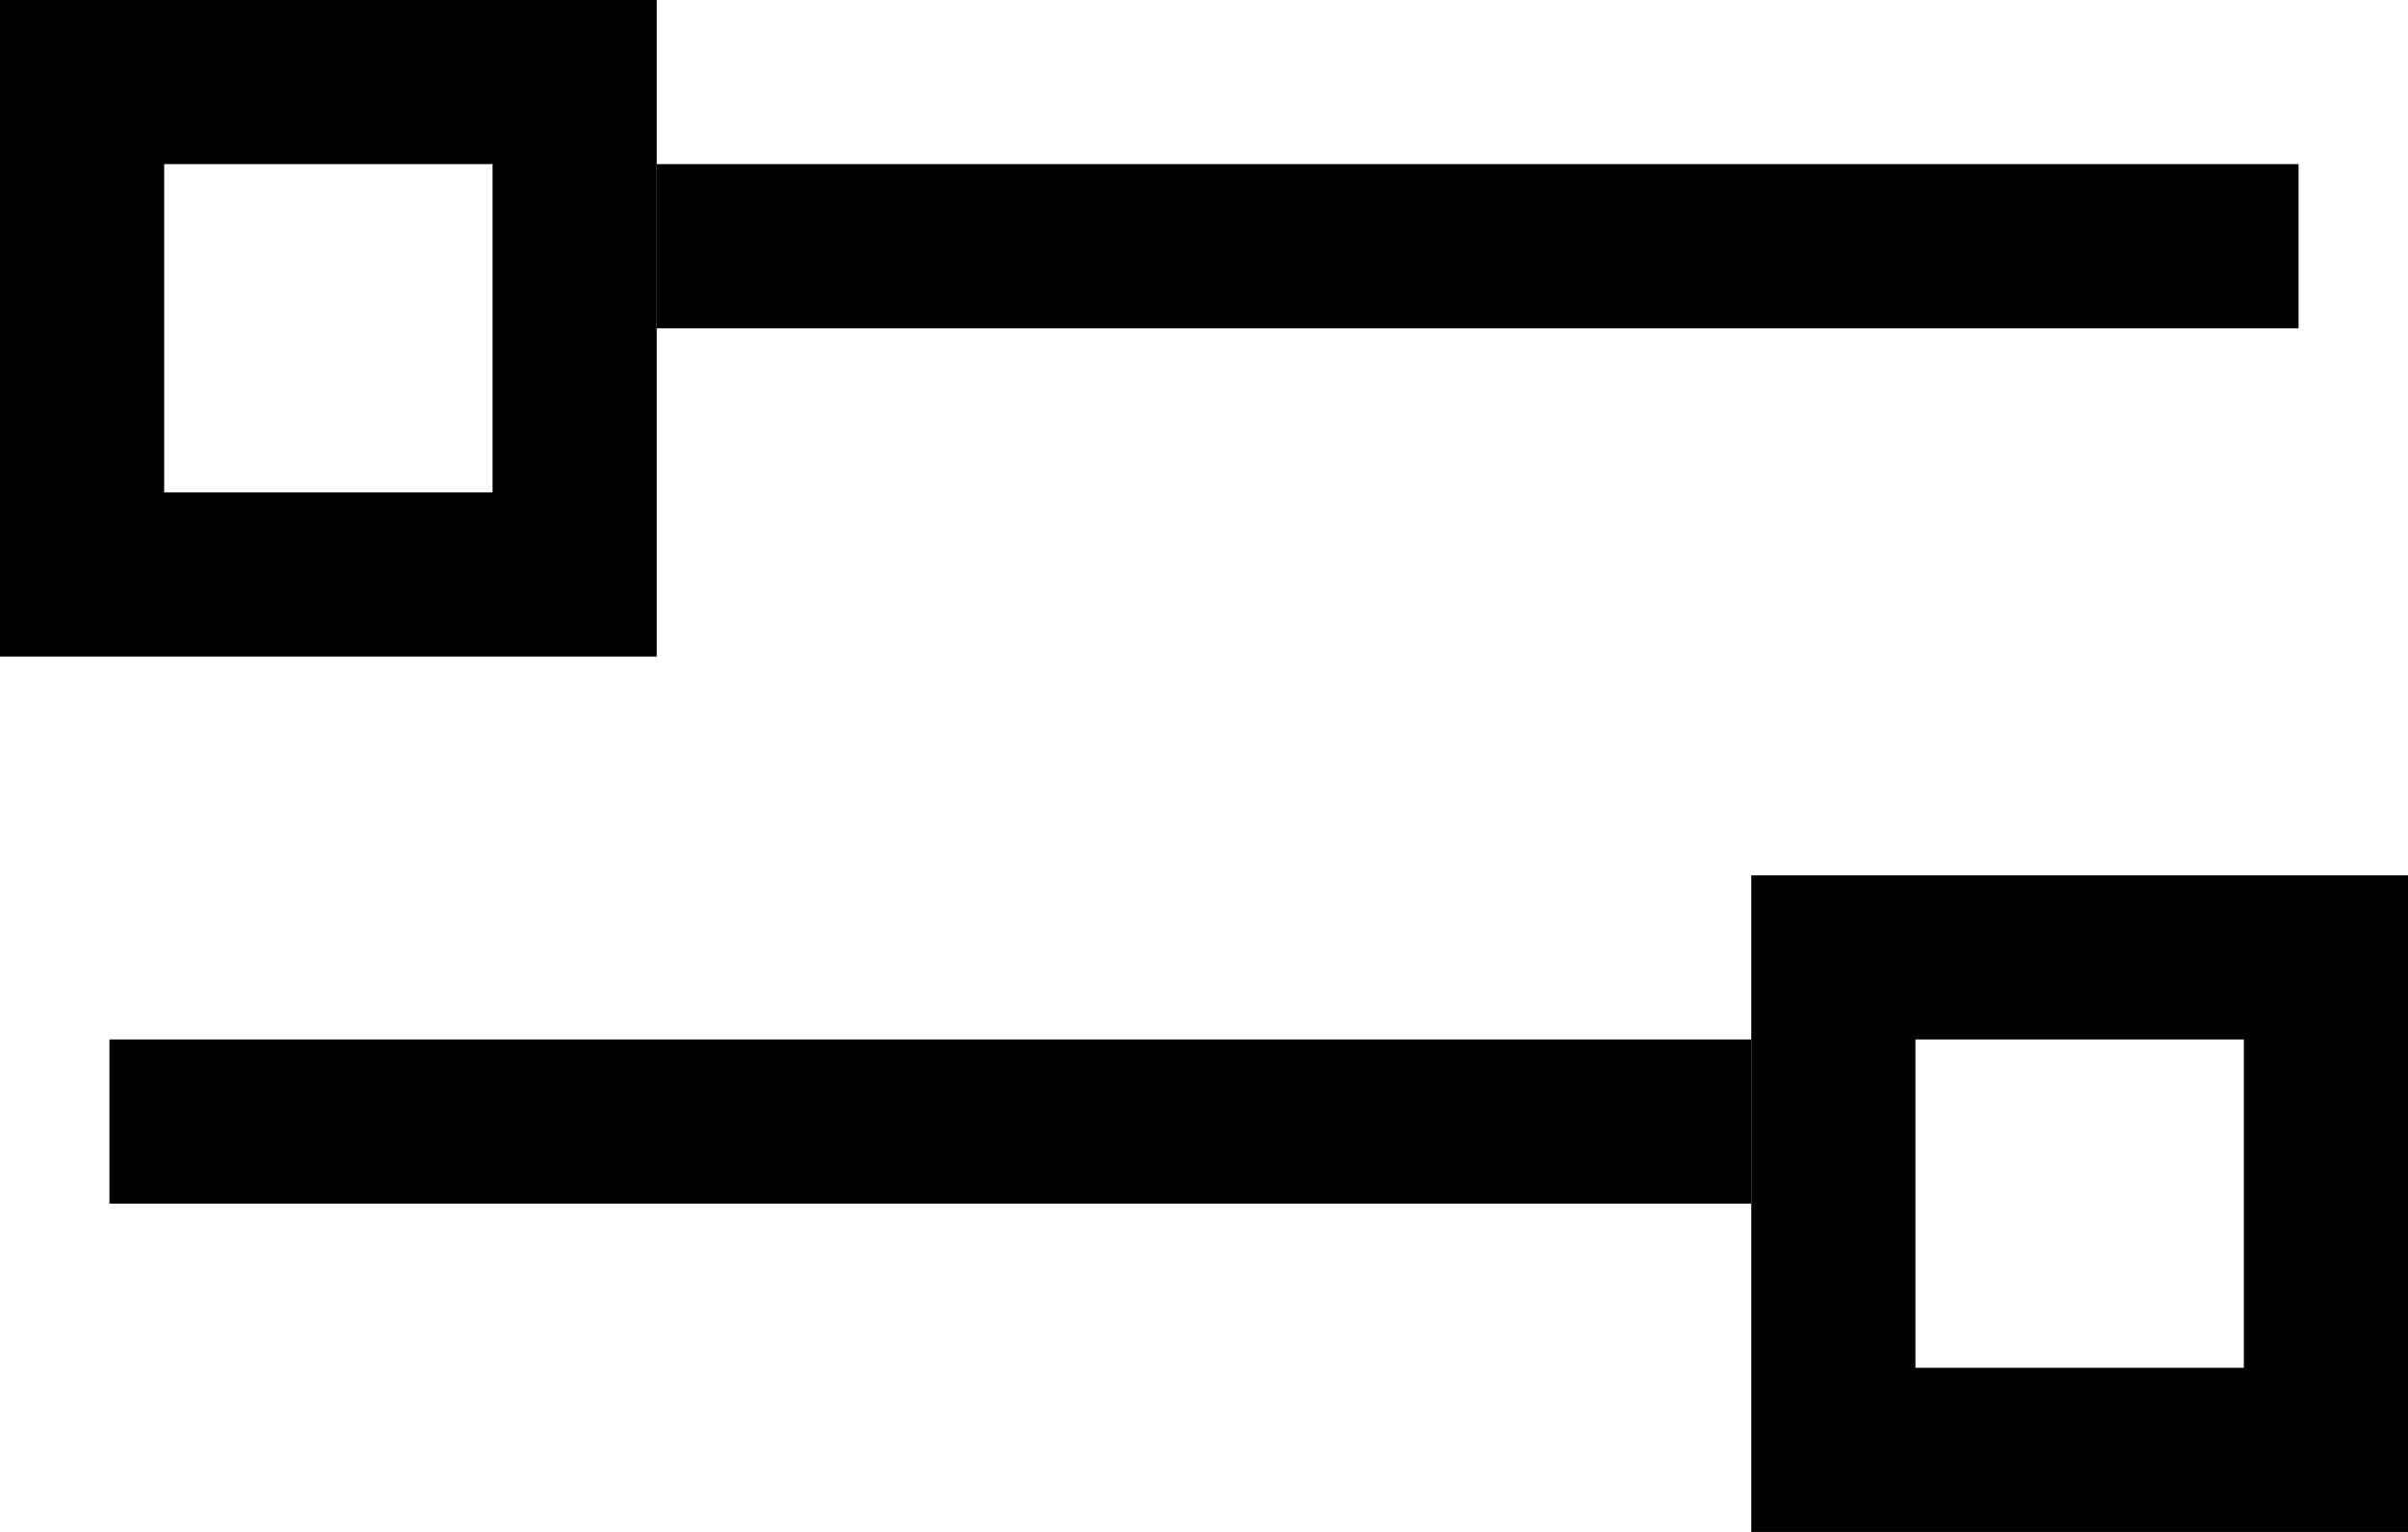
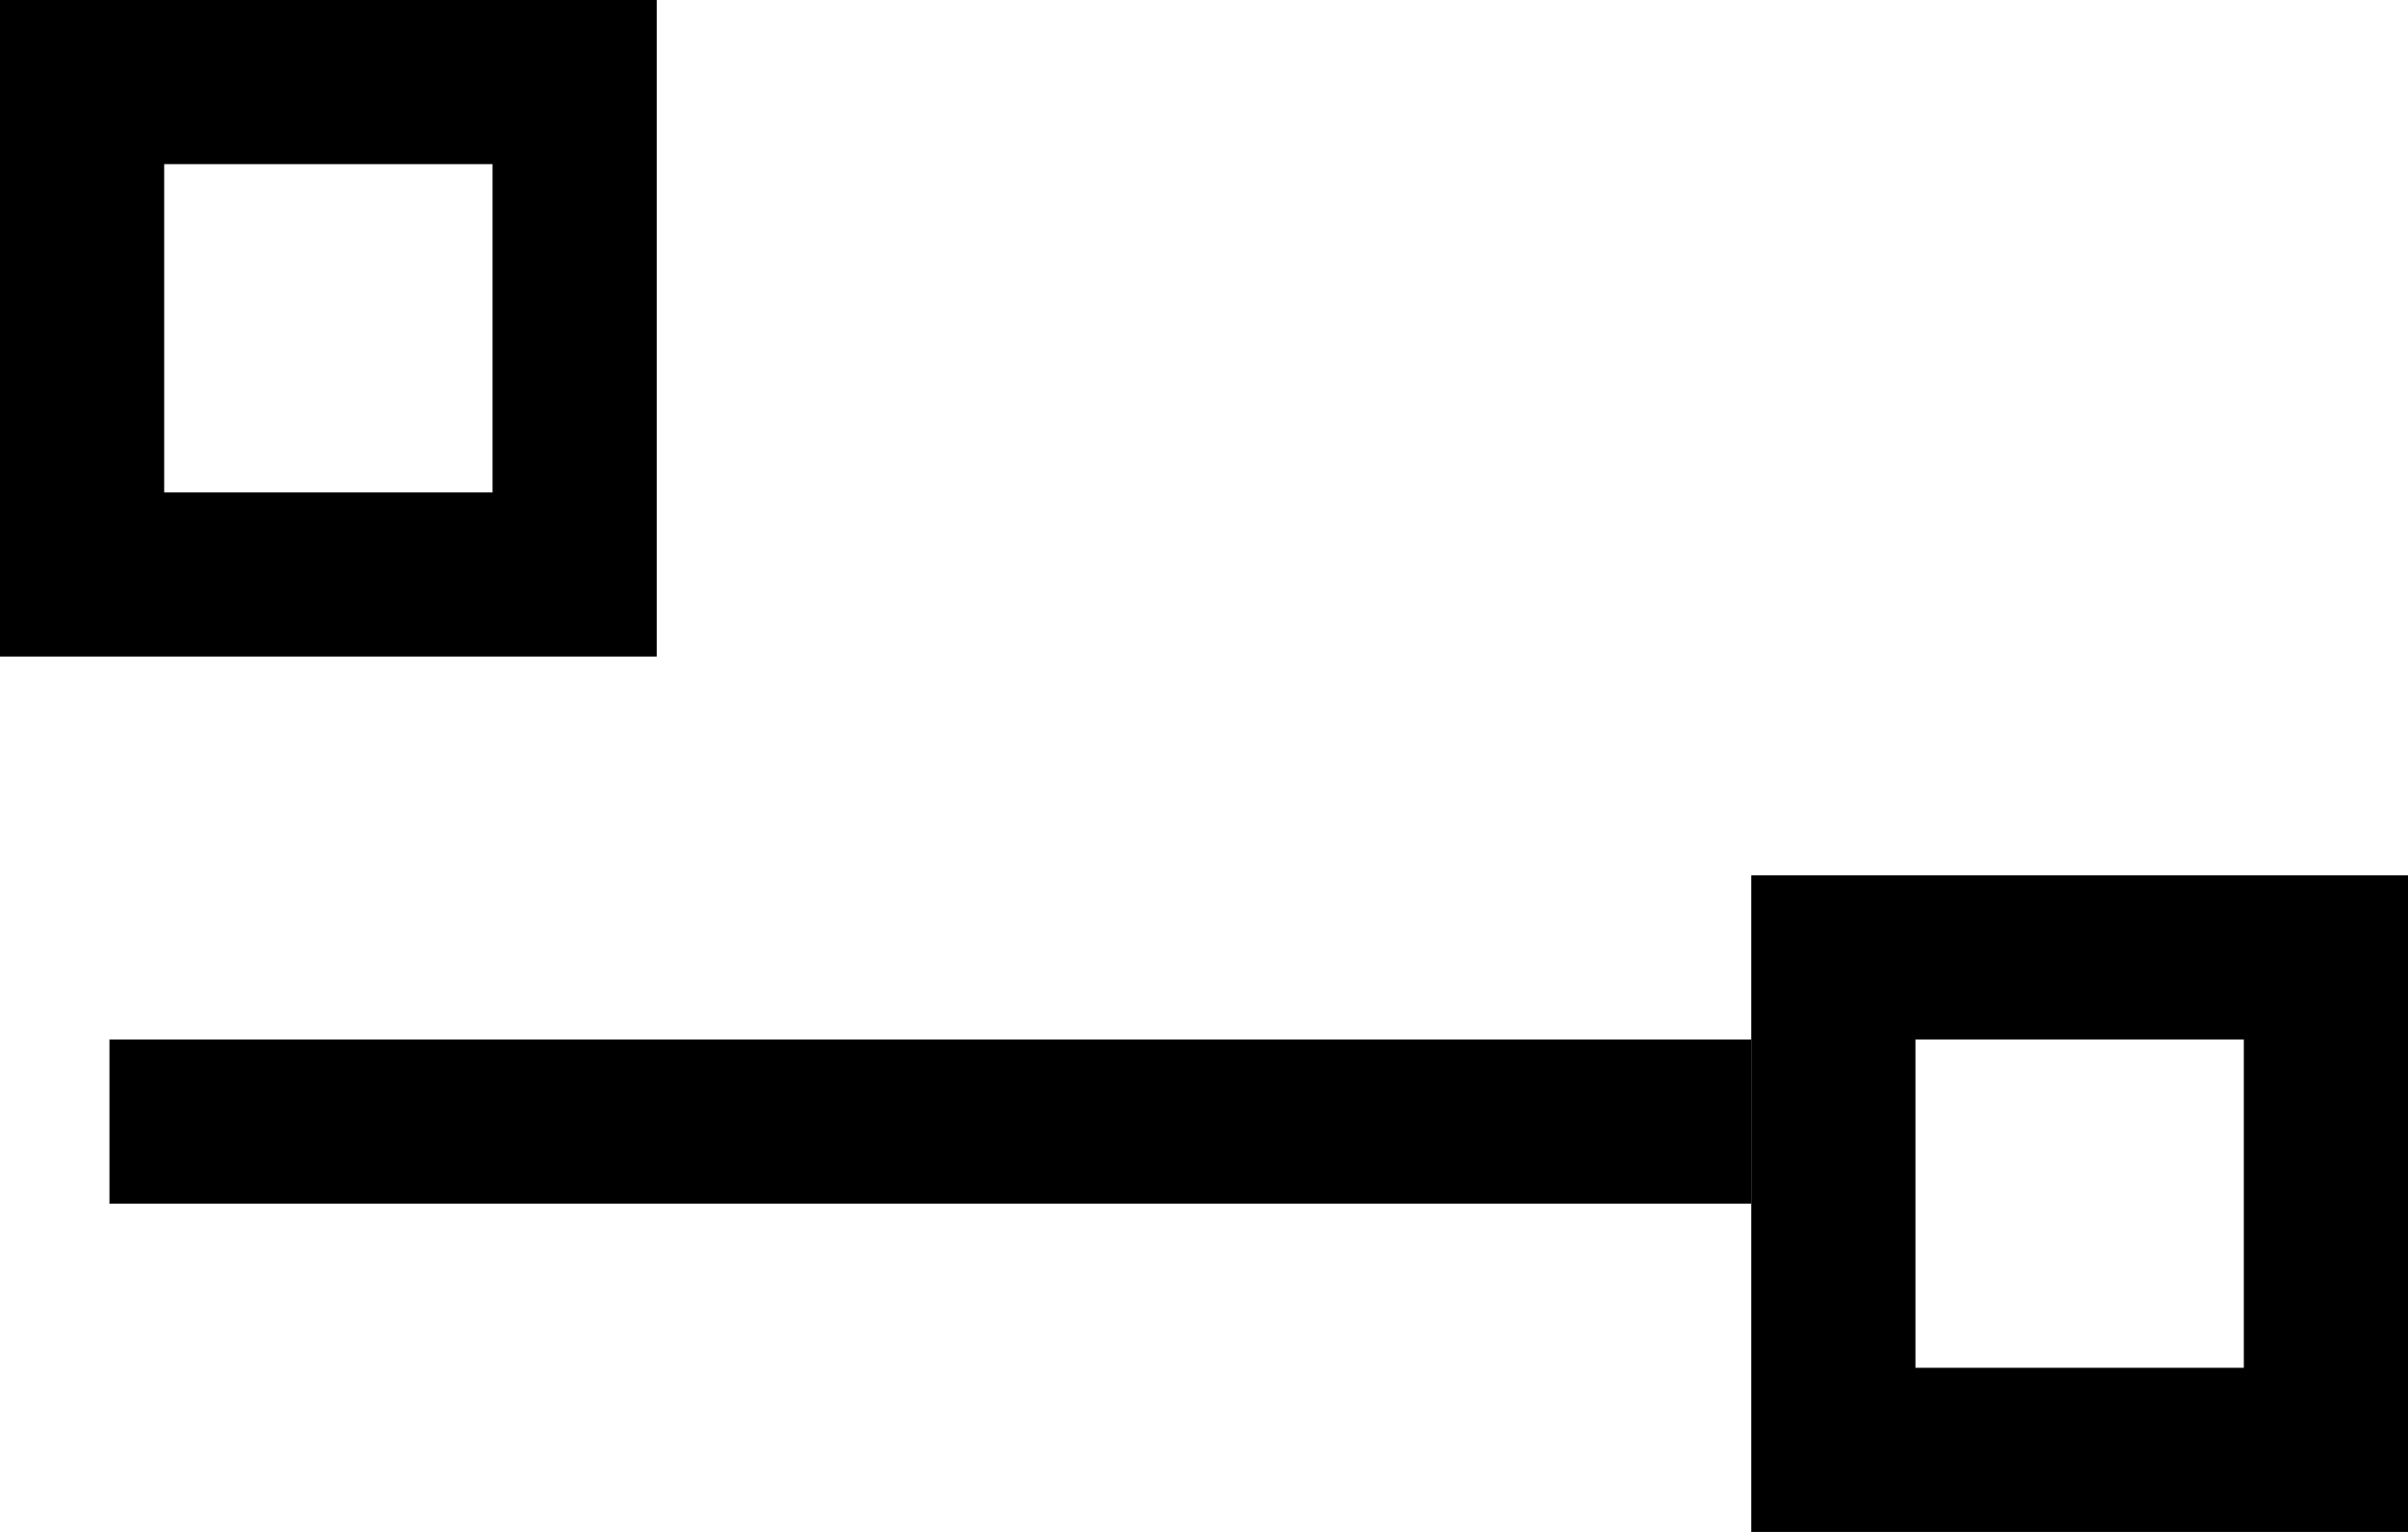
<svg xmlns="http://www.w3.org/2000/svg" width="22" height="14" viewBox="0 0 22 14" fill="none">
  <rect x="0.75" y="0.75" width="4.5" height="4.5" stroke="black" stroke-width="1.5" />
  <rect x="16.75" y="8.75" width="4.5" height="4.5" stroke="black" stroke-width="1.5" />
-   <line x1="6" y1="2.25" x2="21" y2="2.25" stroke="black" stroke-width="1.5" />
  <line x1="1" y1="10.25" x2="16" y2="10.25" stroke="black" stroke-width="1.5" />
</svg>